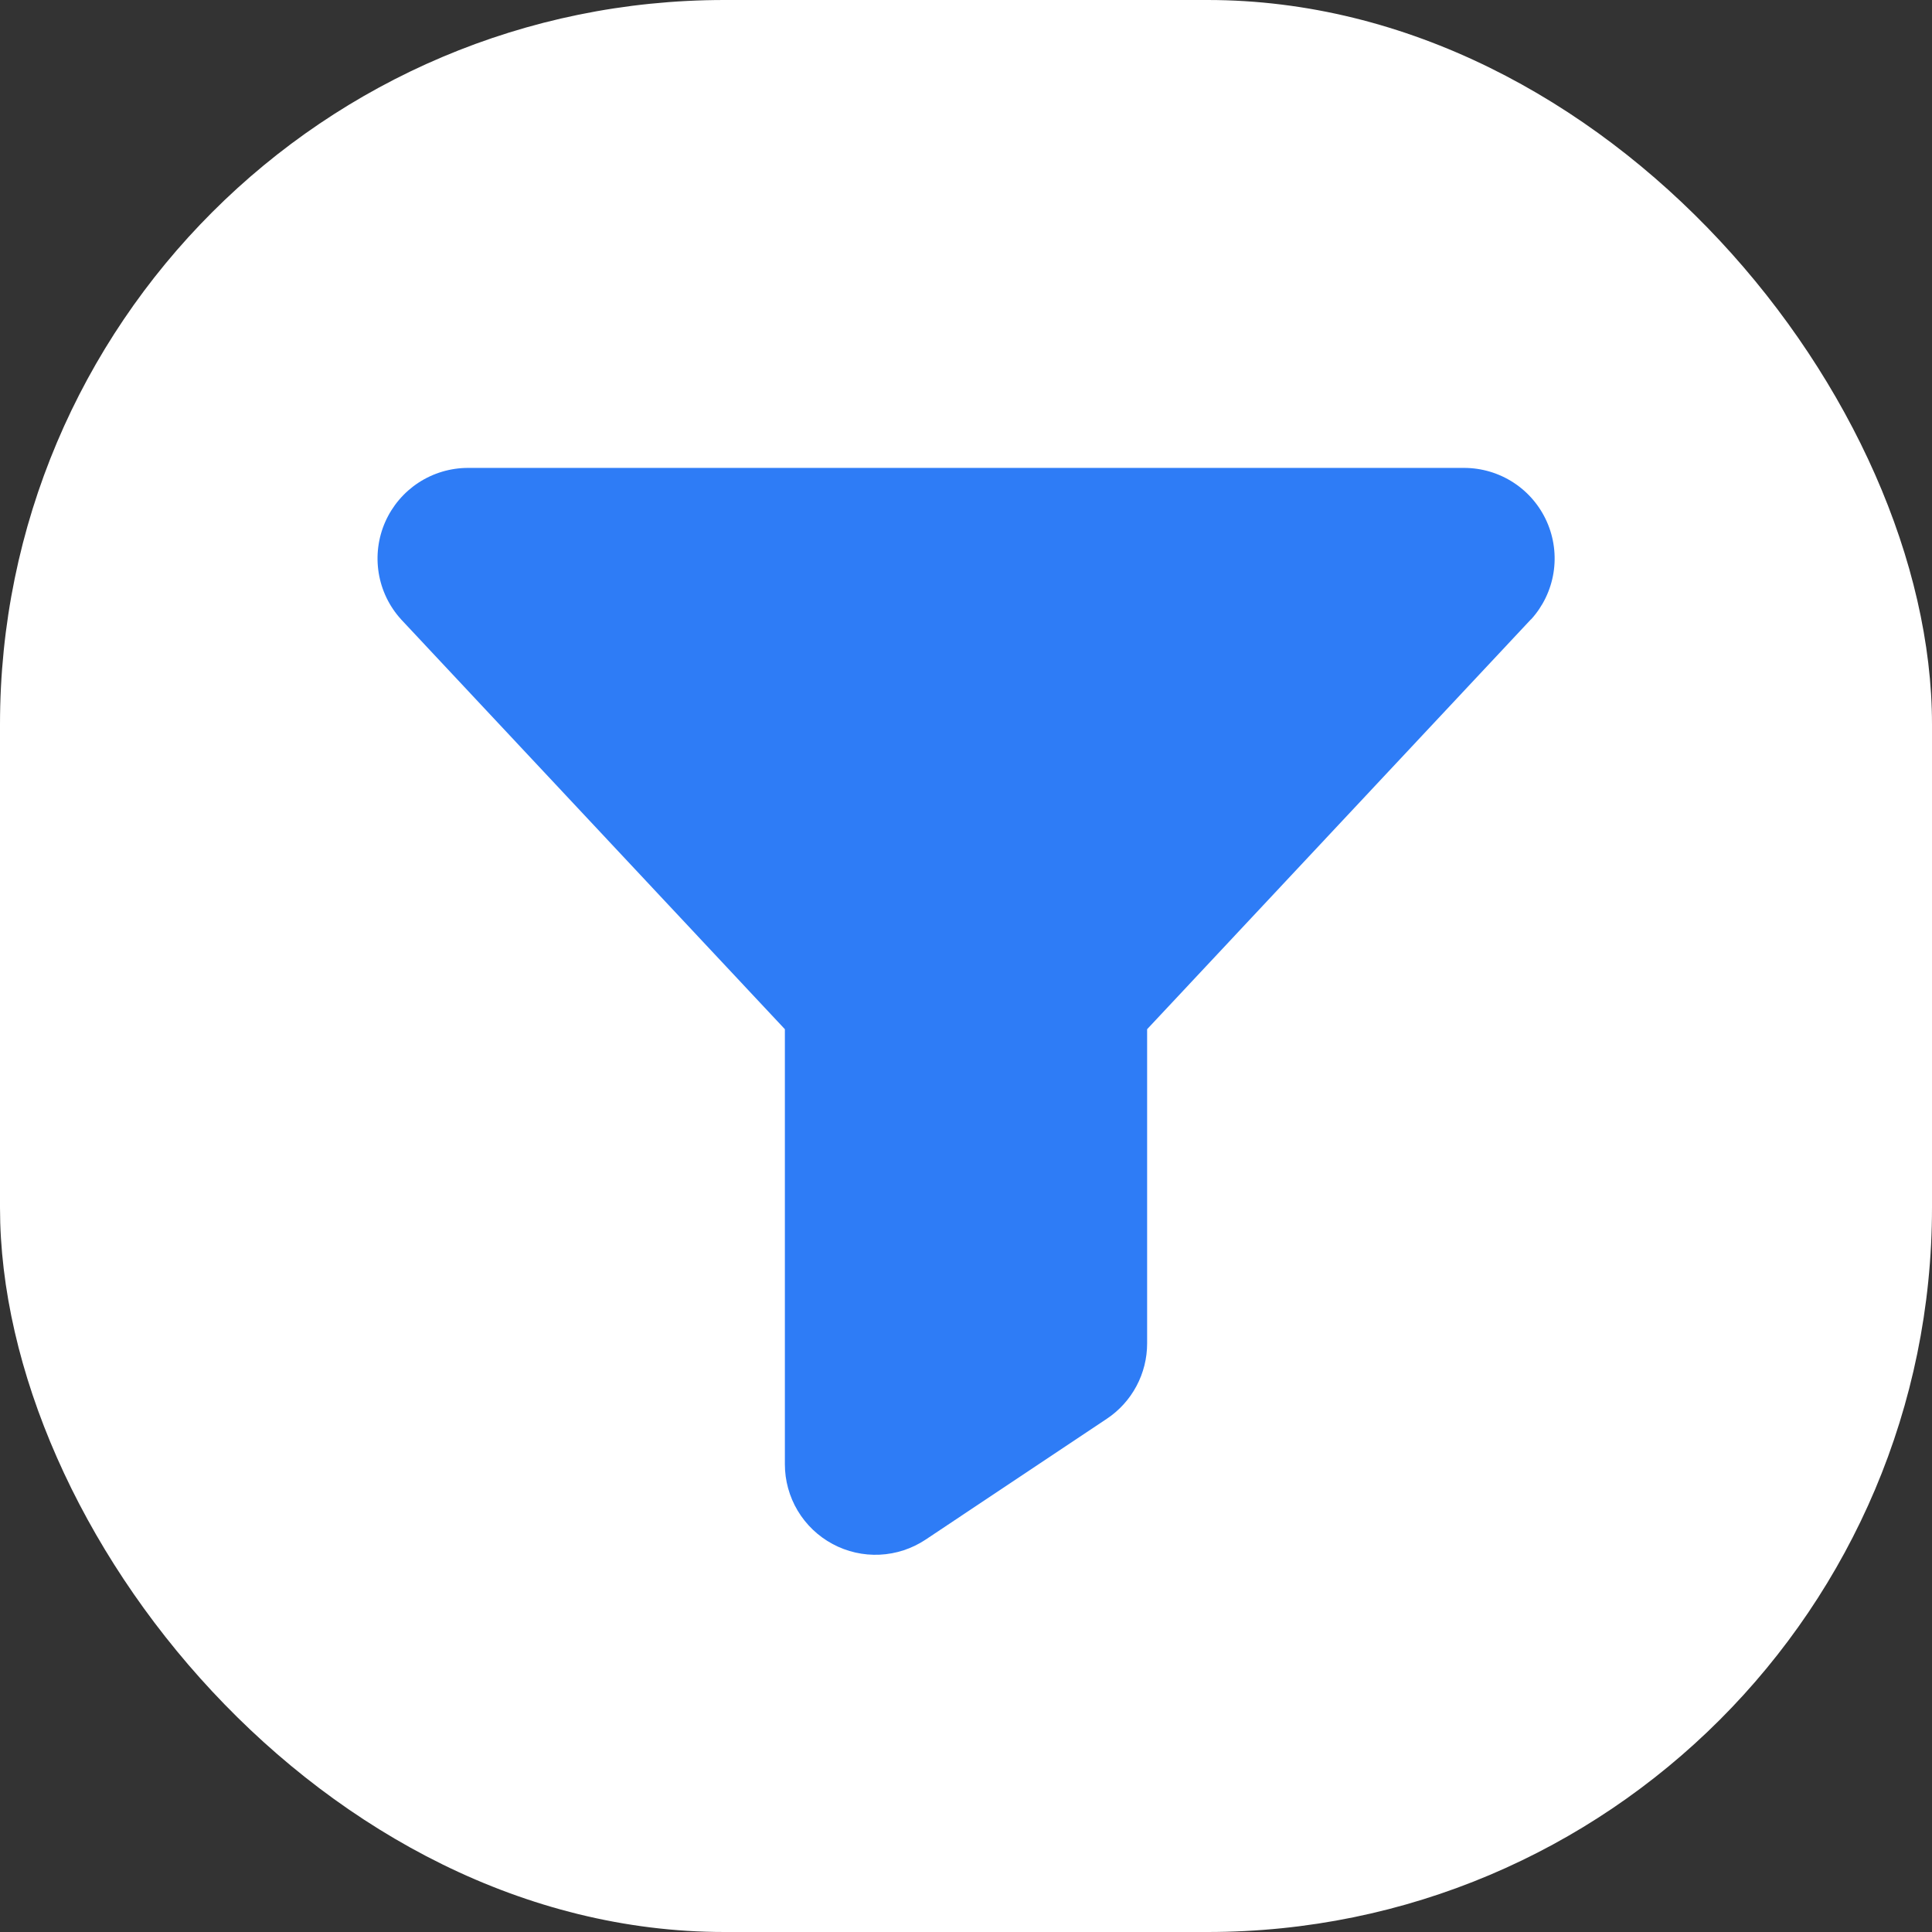
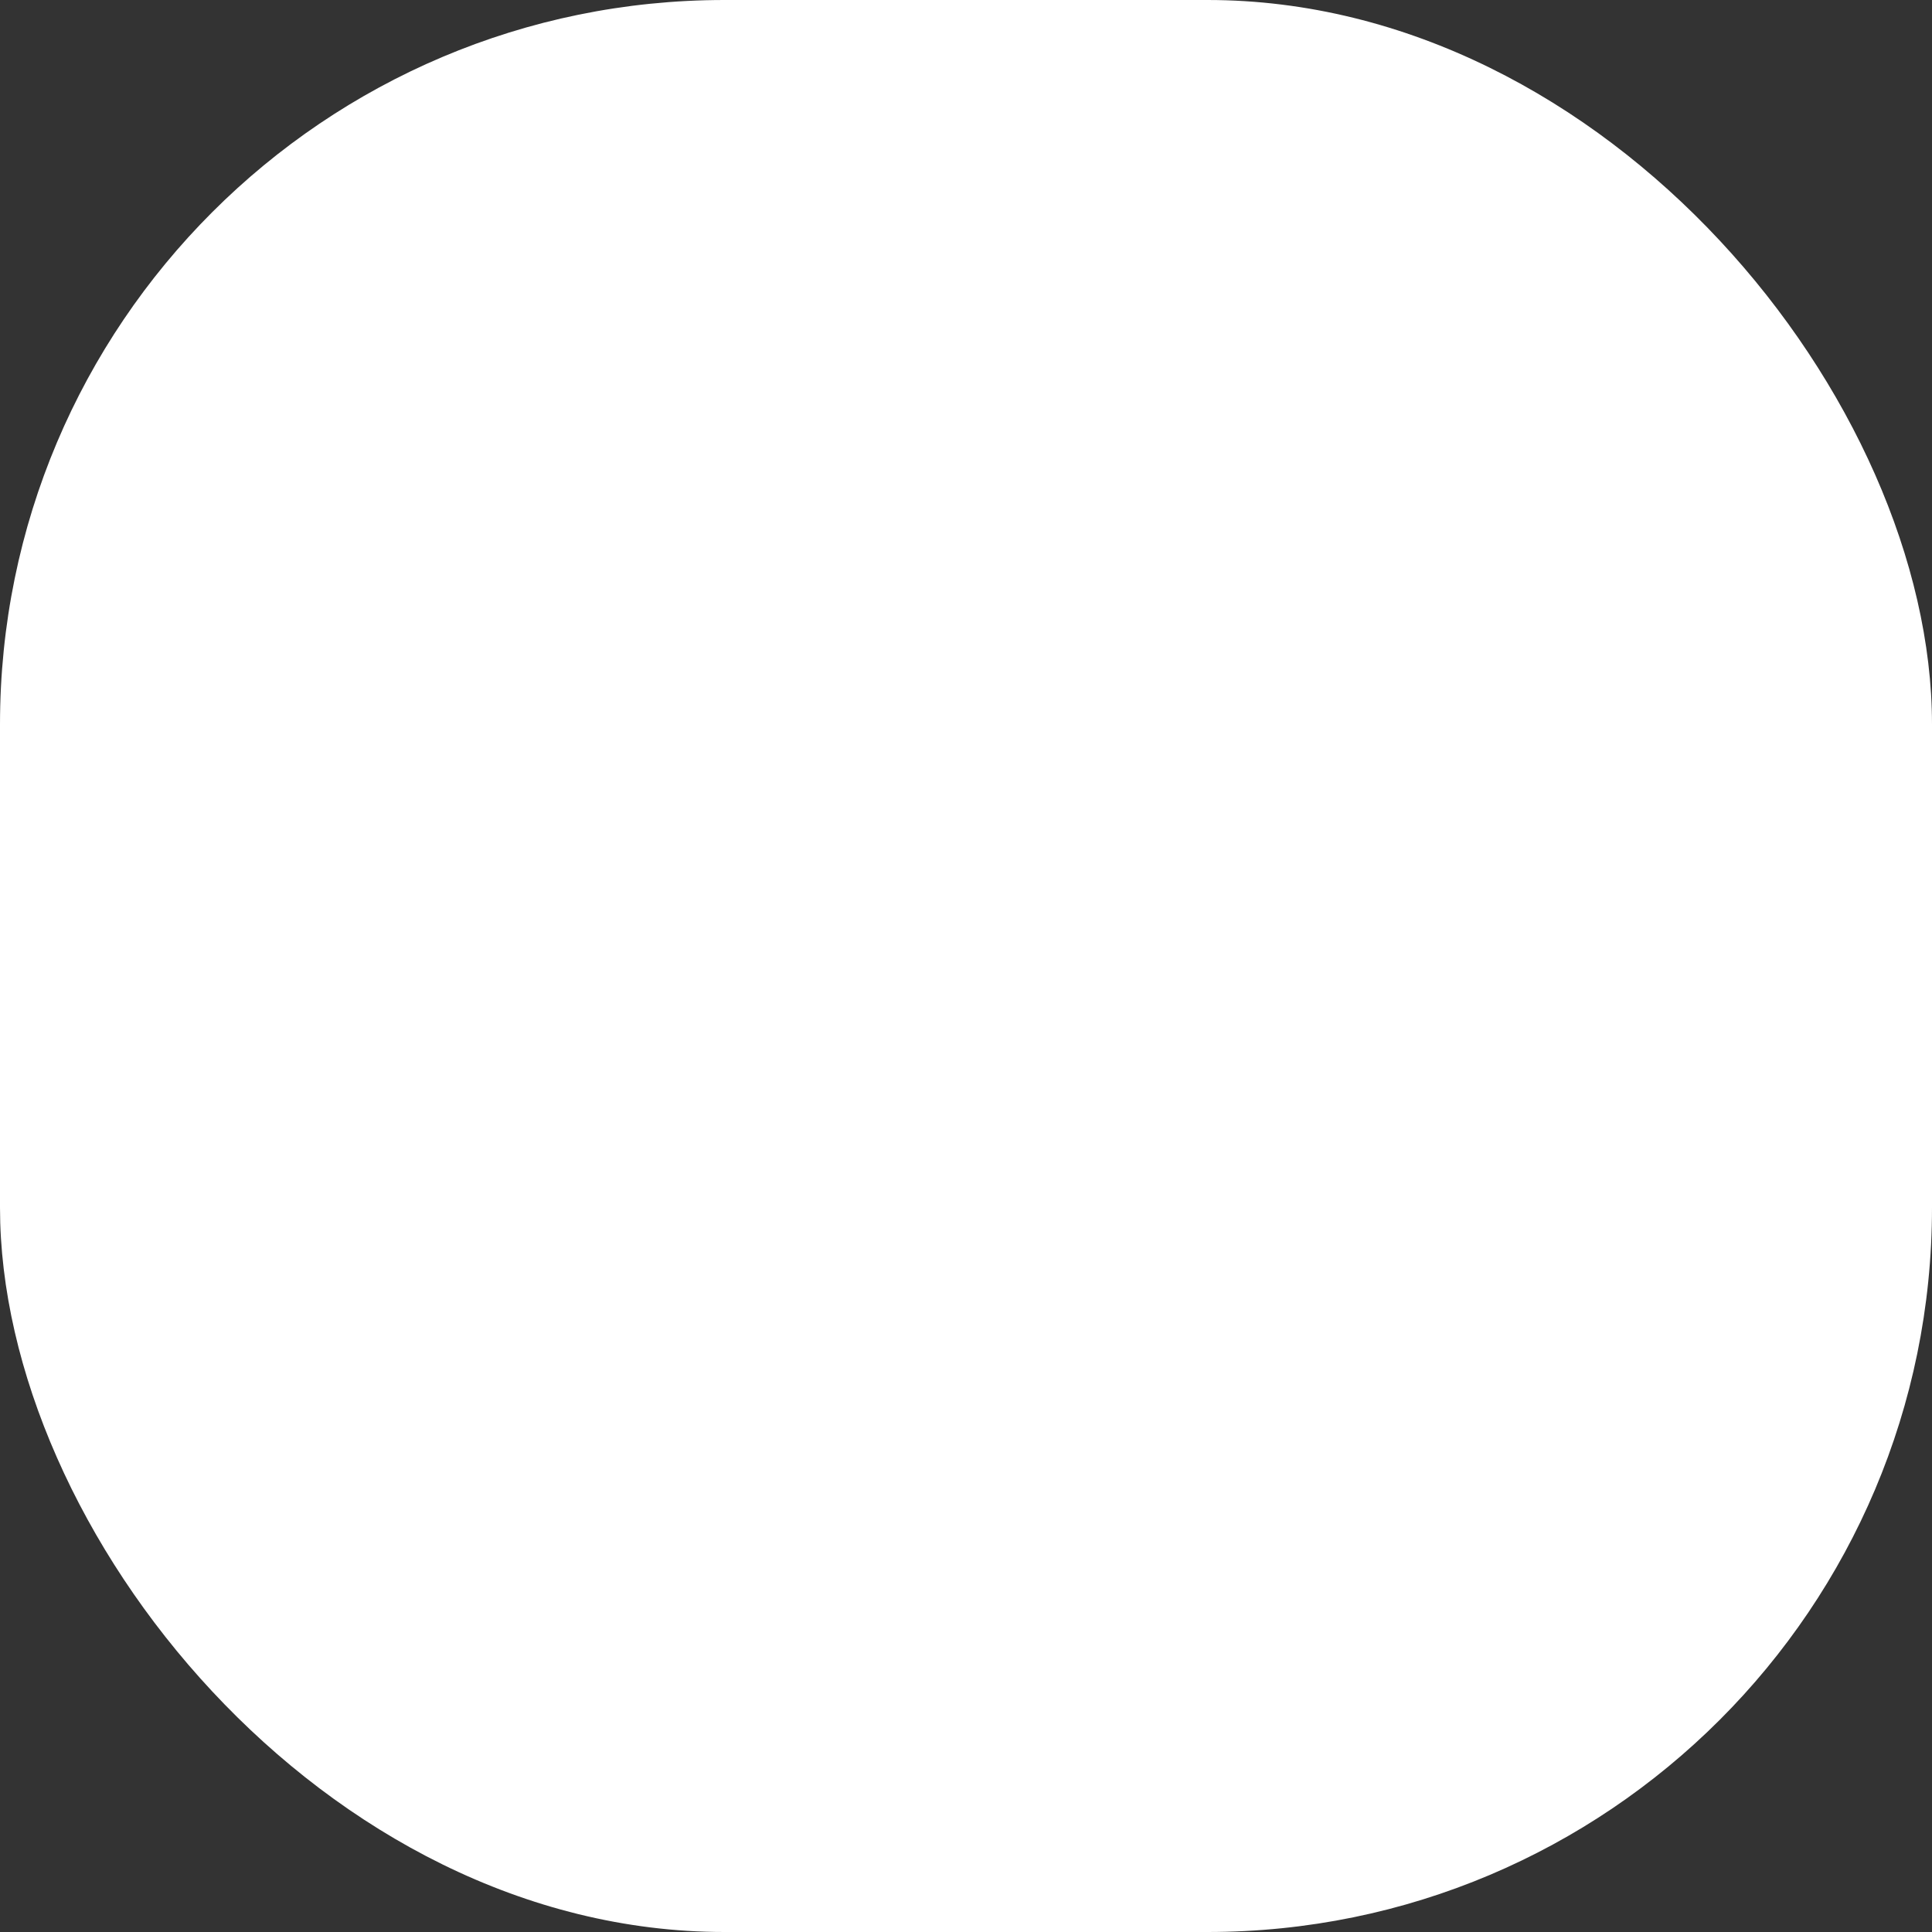
<svg xmlns="http://www.w3.org/2000/svg" width="64" height="64" viewBox="0 0 64 64" fill="none">
  <rect x="0" y="0" width="64" height="64" fill="#333333" stroke="none" />
  <rect width="64" height="64" rx="24" fill="white" />
  <g clip-path="url(#clip0_14174_291)">
    <path d="M50.714 20.517L50.699 20.534L38 34.094V44.499C38.001 44.994 37.879 45.481 37.646 45.917C37.413 46.354 37.075 46.726 36.663 47L30.663 51.001C30.211 51.302 29.686 51.475 29.143 51.501C28.6 51.527 28.061 51.405 27.582 51.148C27.103 50.891 26.703 50.509 26.424 50.043C26.146 49.577 25.999 49.043 26 48.5V34.094L13.301 20.534L13.286 20.517C12.895 20.088 12.638 19.554 12.545 18.981C12.452 18.408 12.527 17.82 12.761 17.289C12.996 16.758 13.379 16.306 13.865 15.988C14.351 15.671 14.919 15.501 15.5 15.5H48.5C49.081 15.5 49.65 15.669 50.137 15.986C50.624 16.303 51.008 16.755 51.243 17.286C51.478 17.818 51.554 18.406 51.461 18.98C51.368 19.553 51.111 20.087 50.72 20.517H50.714Z" fill="#2E7CF6" />
  </g>
  <defs>
    <clipPath id="clip0_14174_291">
-       <rect width="48" height="48" fill="white" transform="translate(8 8)" />
-     </clipPath>
+       </clipPath>
  </defs>
</svg>